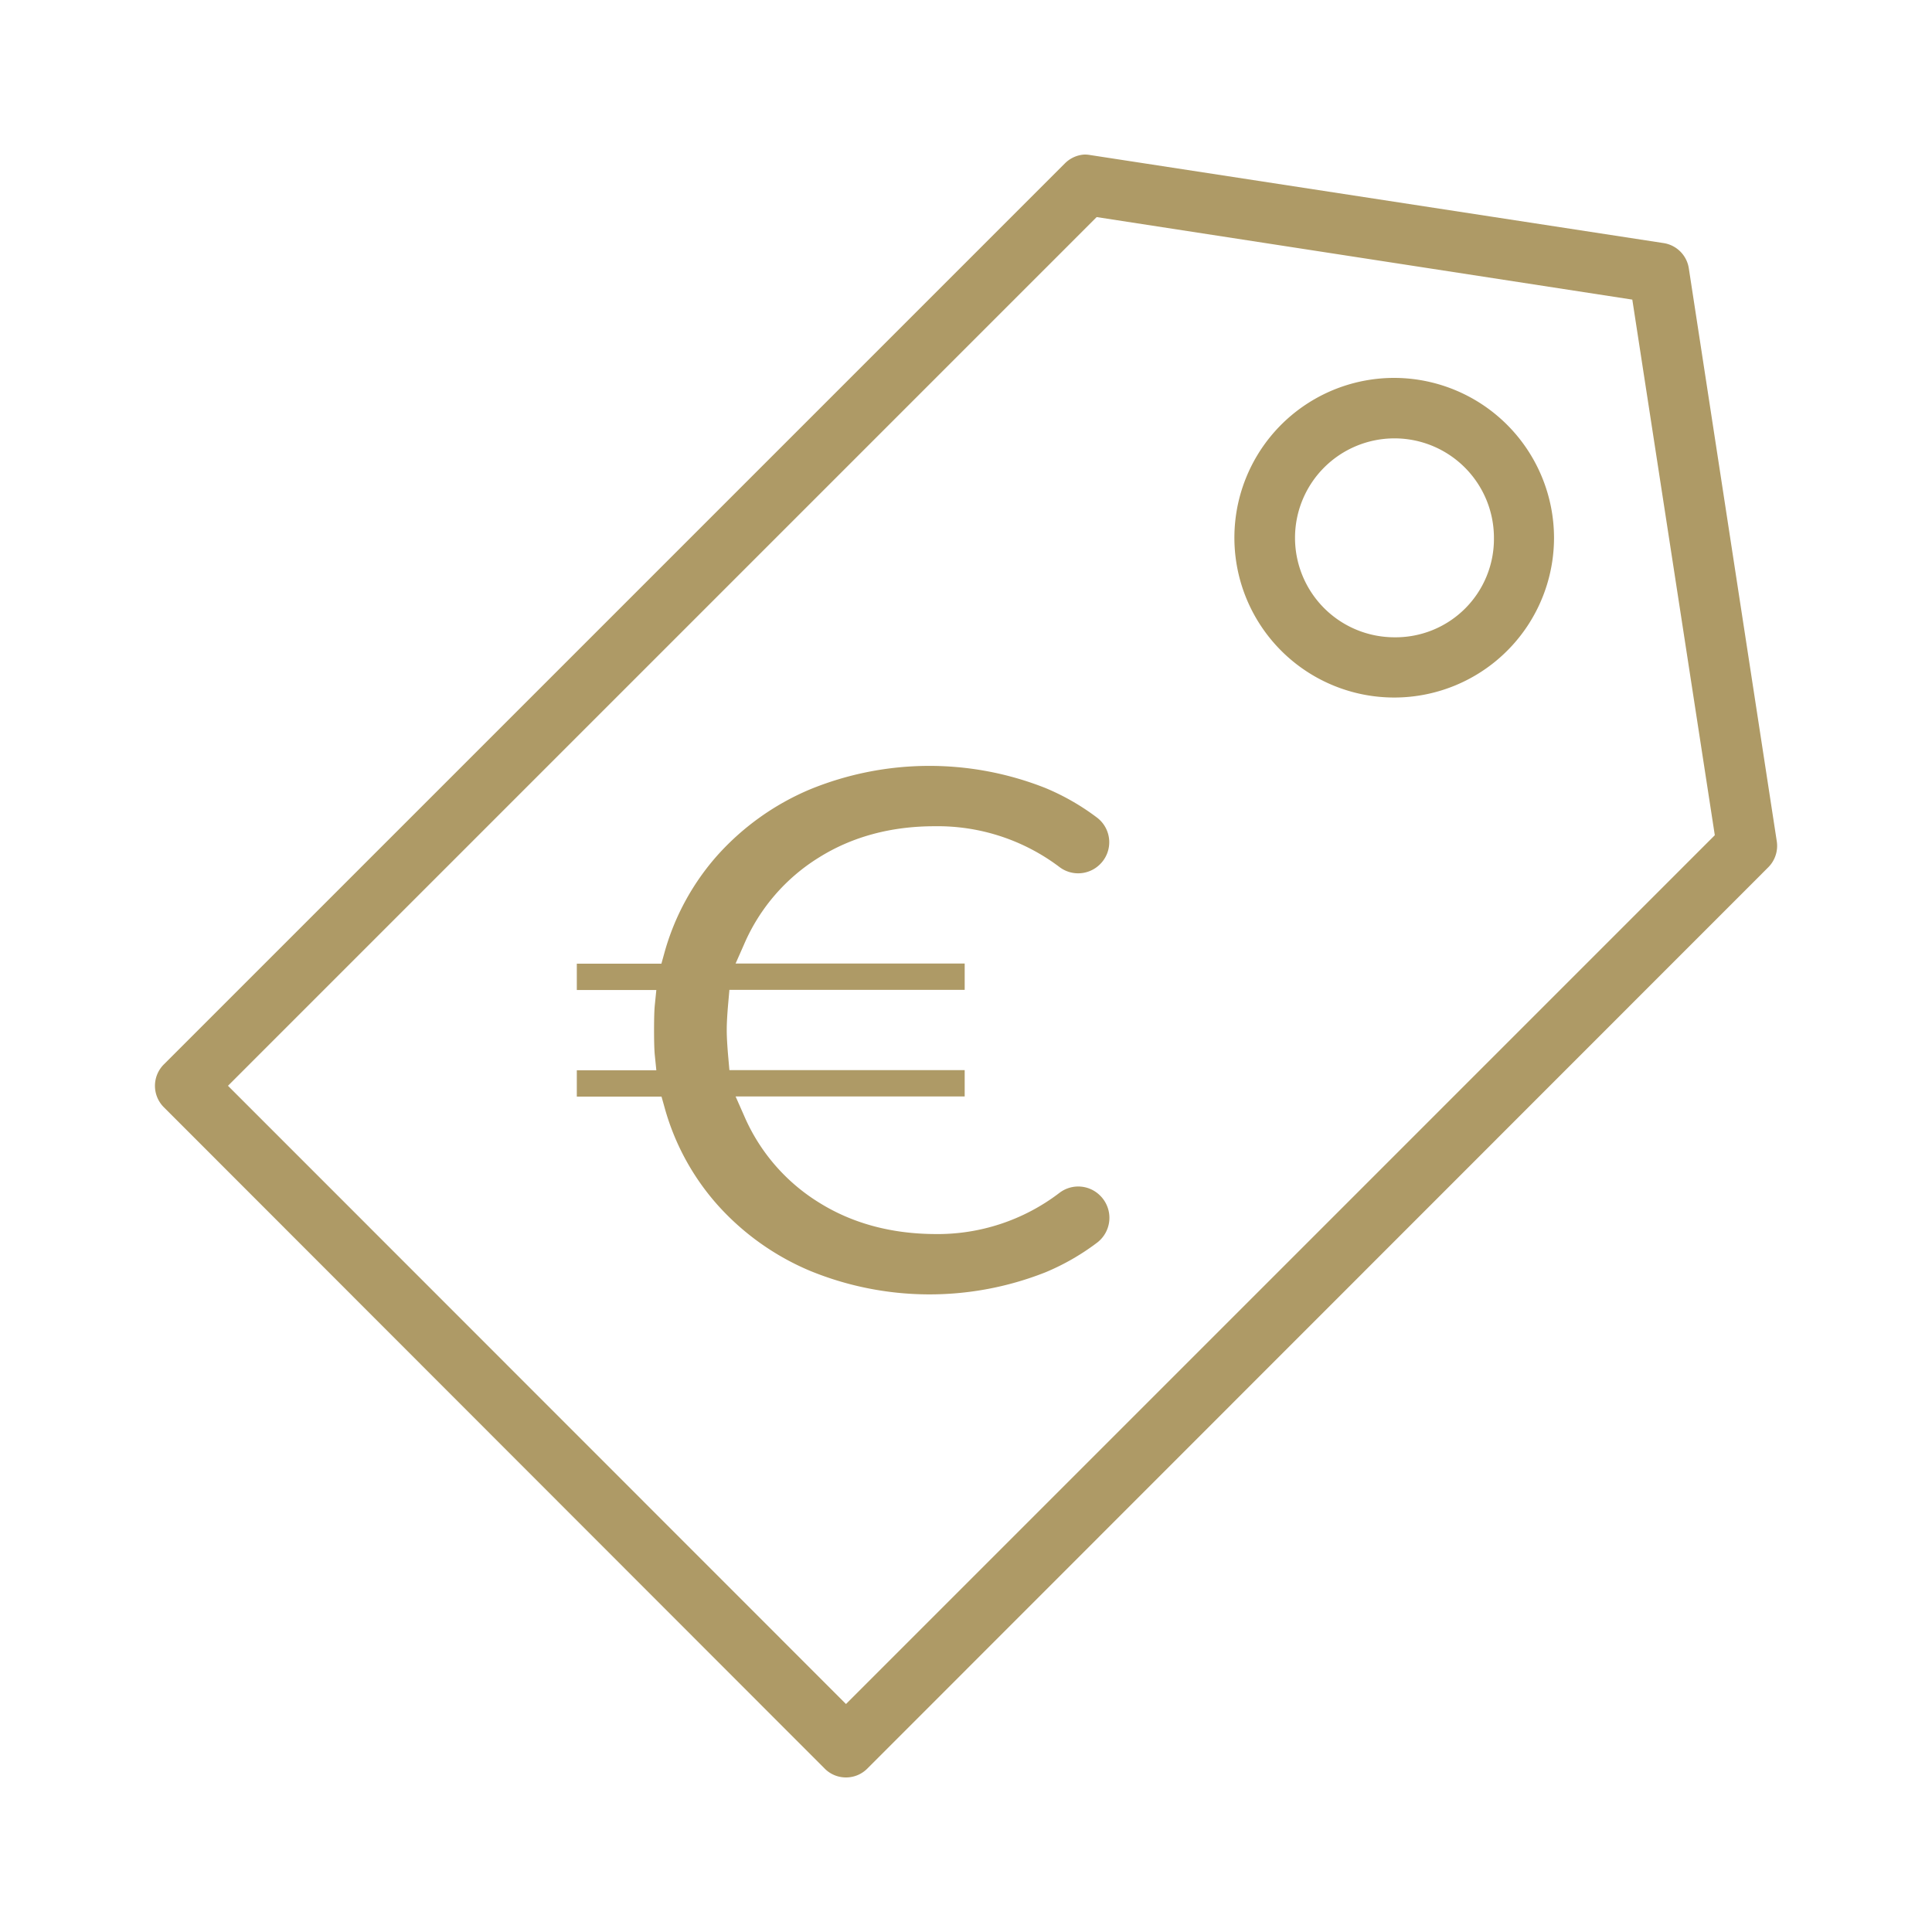
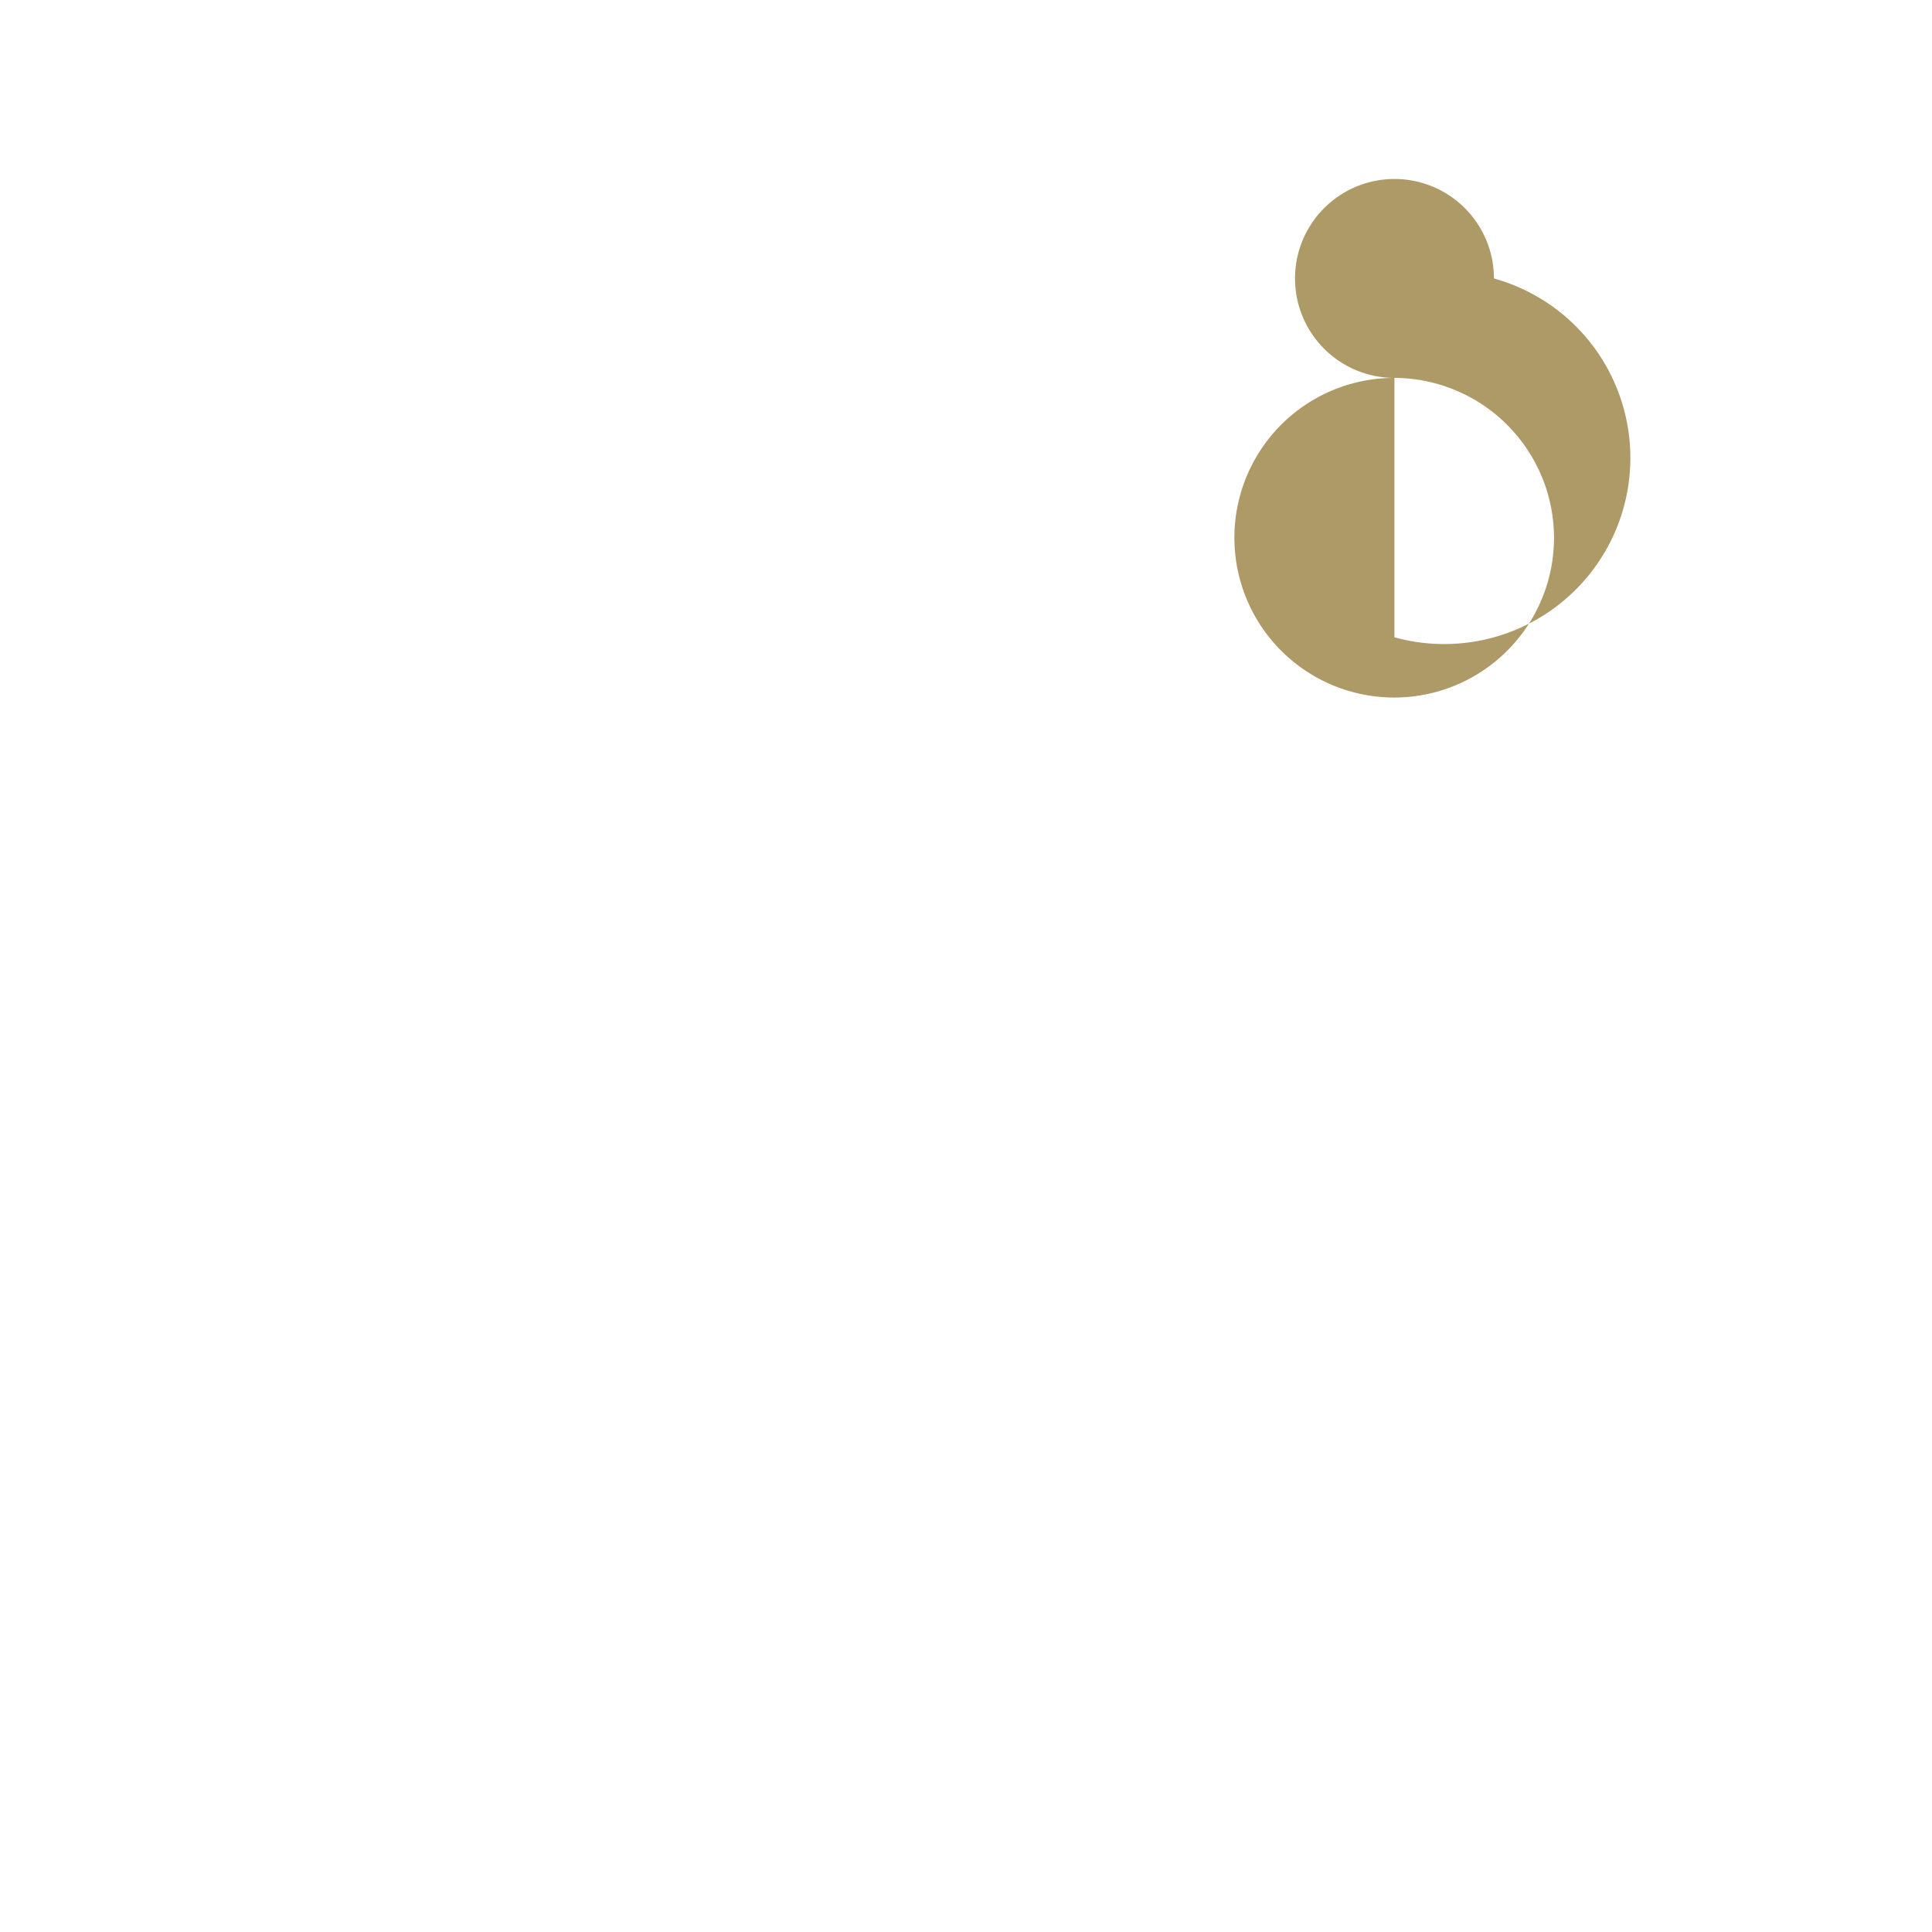
<svg xmlns="http://www.w3.org/2000/svg" viewBox="0 0 500 500">
  <defs>
    <style>.cls-1{fill:none;}.cls-2{fill:#ae9a66;}</style>
  </defs>
  <g id="Calque_2" data-name="Calque 2">
    <g id="Calque_18" data-name="Calque 18">
-       <rect class="cls-1" width="500" height="500" />
-     </g>
+       </g>
    <g id="Calque_32" data-name="Calque 32">
-       <path class="cls-2" d="M437.06,69.42a7.8,7.8,0,0,0-6.52-6.51L282.11,40.12a7.89,7.89,0,0,0-1.53-.12,7.8,7.8,0,0,0-5,2.3L42.4,275.47a7.83,7.83,0,0,0,0,11.08l171,171.13a7.71,7.71,0,0,0,5.53,2.32h0a7.75,7.75,0,0,0,5.52-2.28L457.65,224.43a7.84,7.84,0,0,0,2.18-6.7ZM218.94,441,59,281,283.82,56.18,422.44,77.54l21.35,138.61Z" />
-       <path class="cls-2" d="M360.88,97.8a41.36,41.36,0,1,0,41.3,41.4A41.45,41.45,0,0,0,360.88,97.8Zm0,67.13a25.74,25.74,0,1,1,25.75-25.73A25.45,25.45,0,0,1,360.88,164.93Z" />
-       <path class="cls-2" d="M211.85,311.15a49.22,49.22,0,0,1-19.27-22.39l-2.21-5h59.29v-6.81H188.77l-.29-3.27c-.27-3.06-.4-5.39-.4-7.12s.13-4.1.4-7.12l.29-3.27h60.89v-6.81H190.37l2.21-5a49.34,49.34,0,0,1,19.28-22.39c8.59-5.4,18.68-8.14,30-8.14a52.3,52.3,0,0,1,32.4,10.61,8,8,0,0,0,10.3-.65h0a8,8,0,0,0-.66-12.2,60.92,60.92,0,0,0-13.34-7.65,81.57,81.57,0,0,0-61,.38,67.17,67.17,0,0,0-23.93,17.08,63.53,63.53,0,0,0-13.73,25.37l-.73,2.63H149.28v6.81h20.58l-.4,3.95c-.13,1.29-.19,3.45-.19,6.44s.06,5.15.19,6.44l.4,3.95H149.28v6.81H171.2l.74,2.63a63.23,63.23,0,0,0,13.72,25.36,66.92,66.92,0,0,0,23.93,17.08,81.54,81.54,0,0,0,61,.39,61.06,61.06,0,0,0,13.35-7.67,8.08,8.08,0,0,0,.7-12.24h0a8,8,0,0,0-10.44-.65,51.9,51.9,0,0,1-32.32,10.67C230.54,319.3,220.45,316.56,211.85,311.15Z" />
+       <path class="cls-2" d="M360.88,97.8a41.36,41.36,0,1,0,41.3,41.4A41.45,41.45,0,0,0,360.88,97.8Za25.74,25.74,0,1,1,25.75-25.73A25.45,25.45,0,0,1,360.88,164.93Z" />
    </g>
  </g>
</svg>